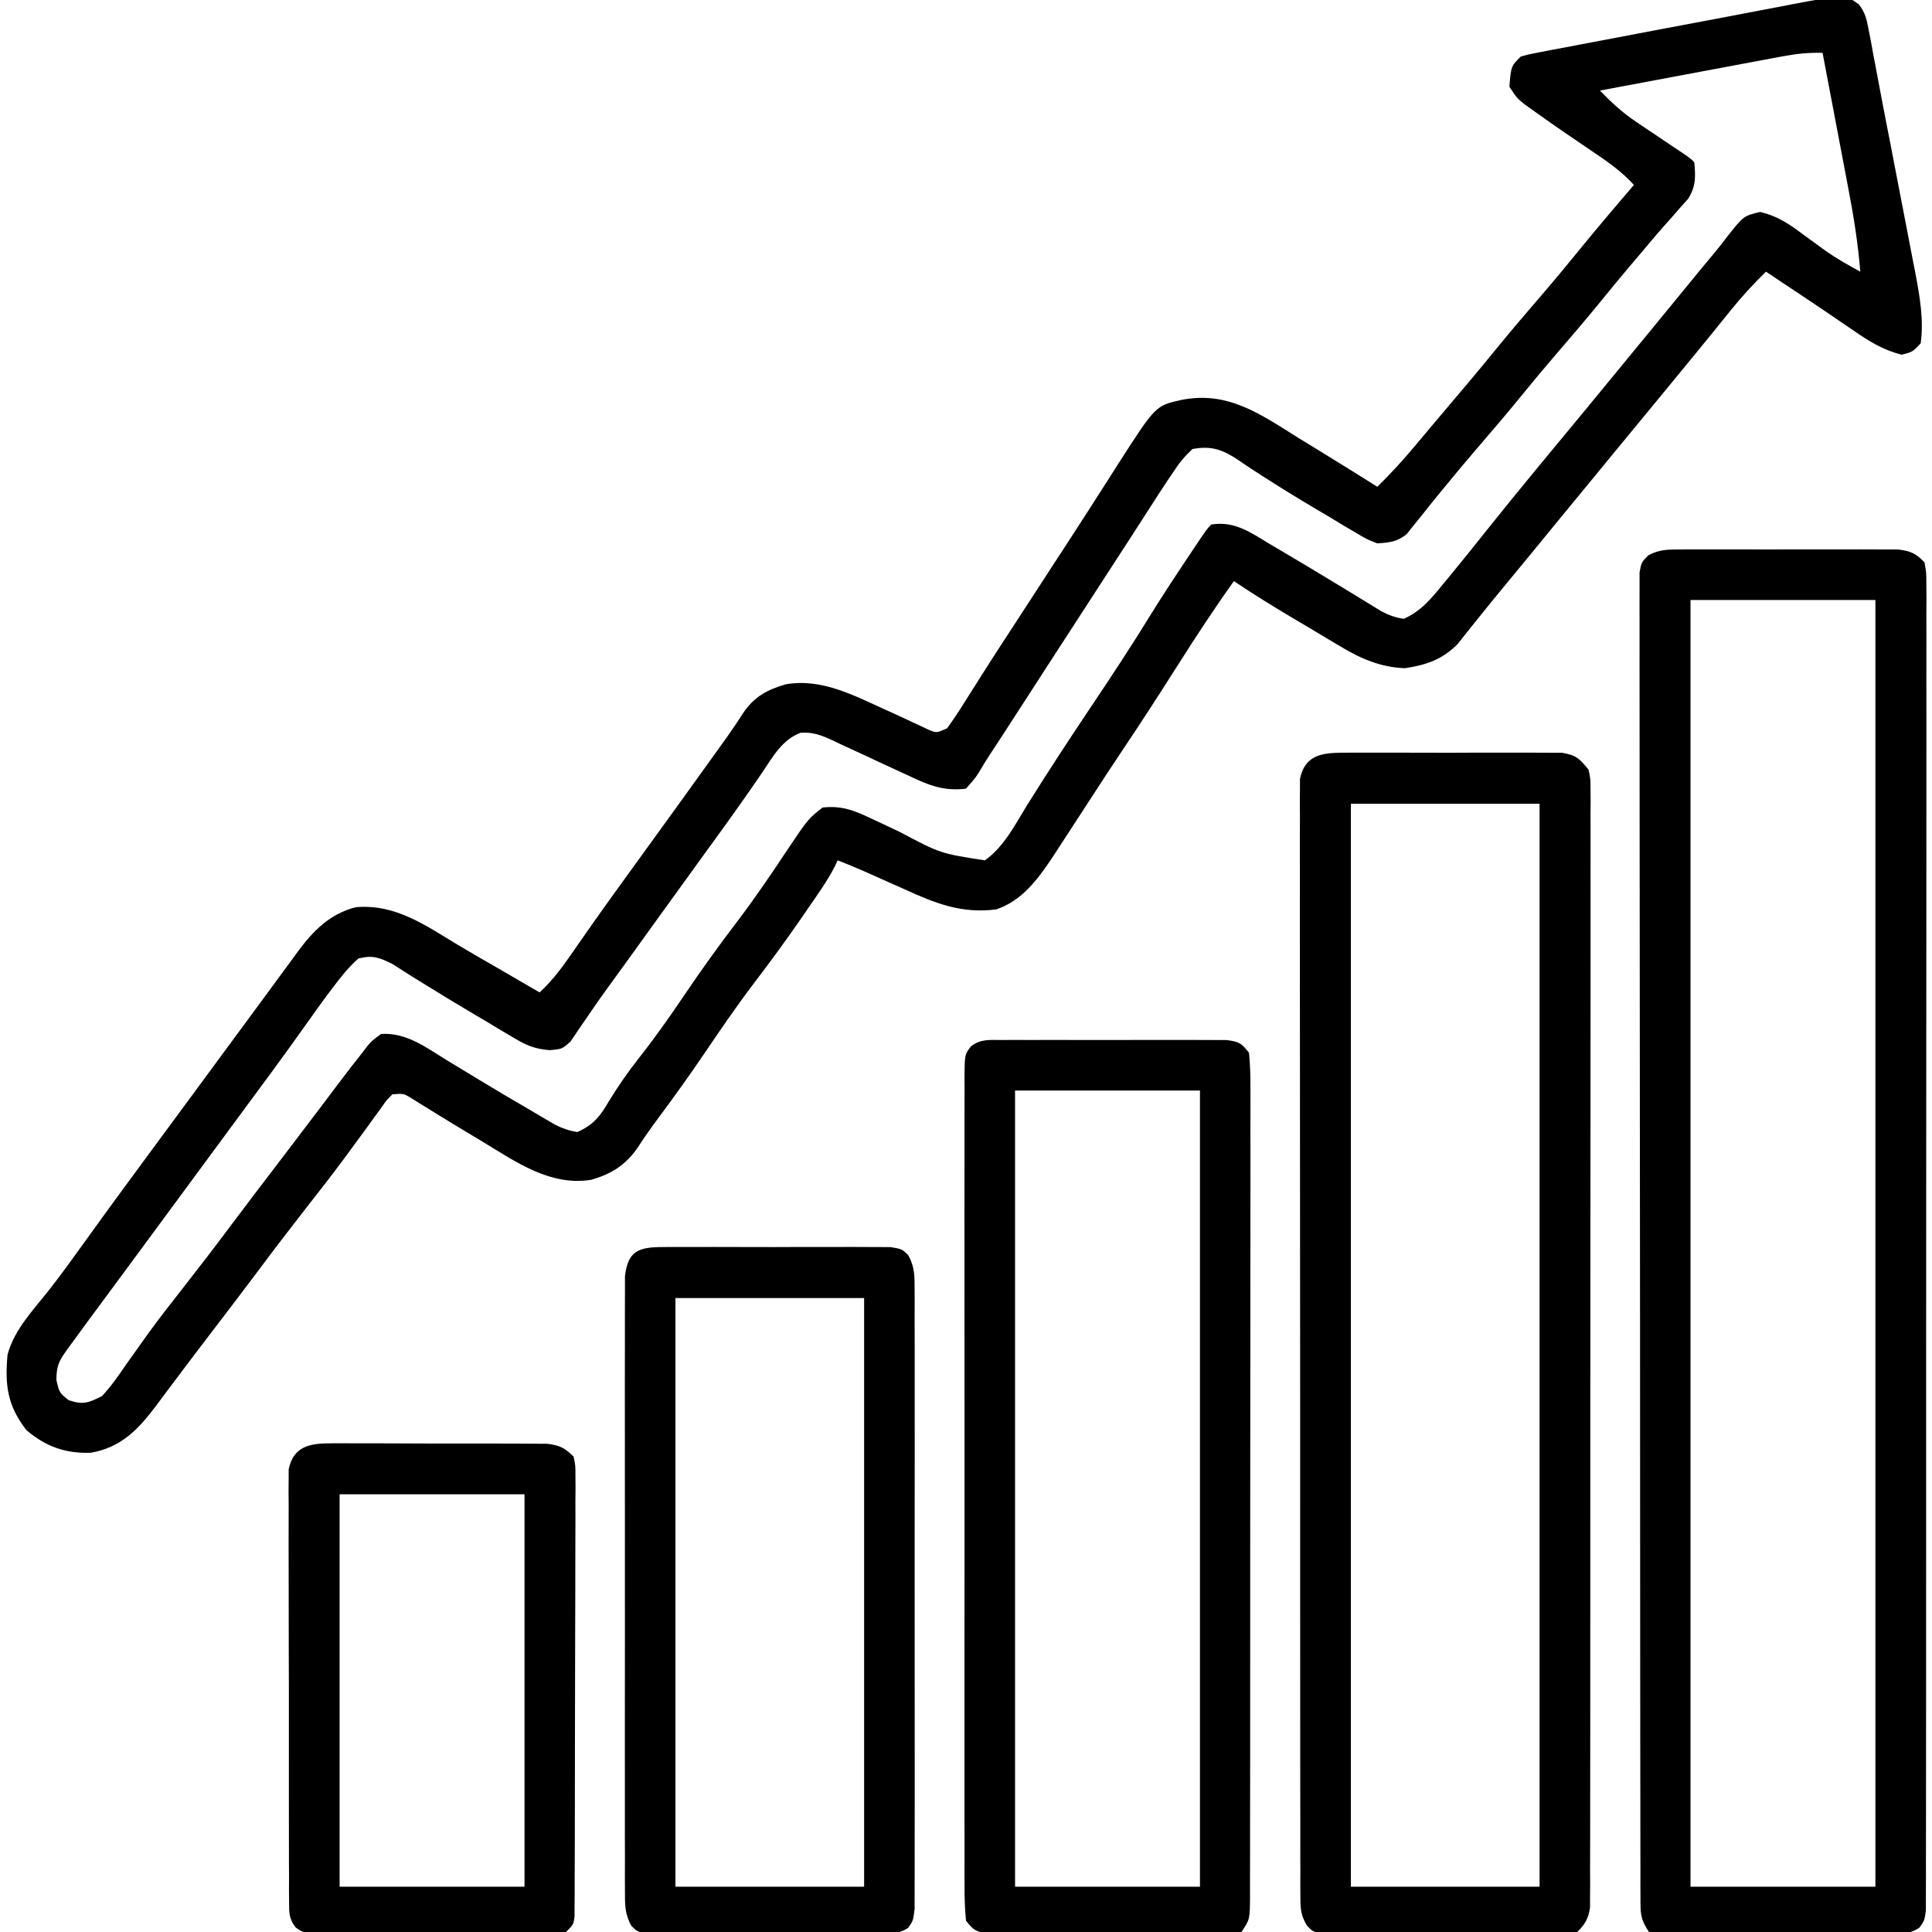
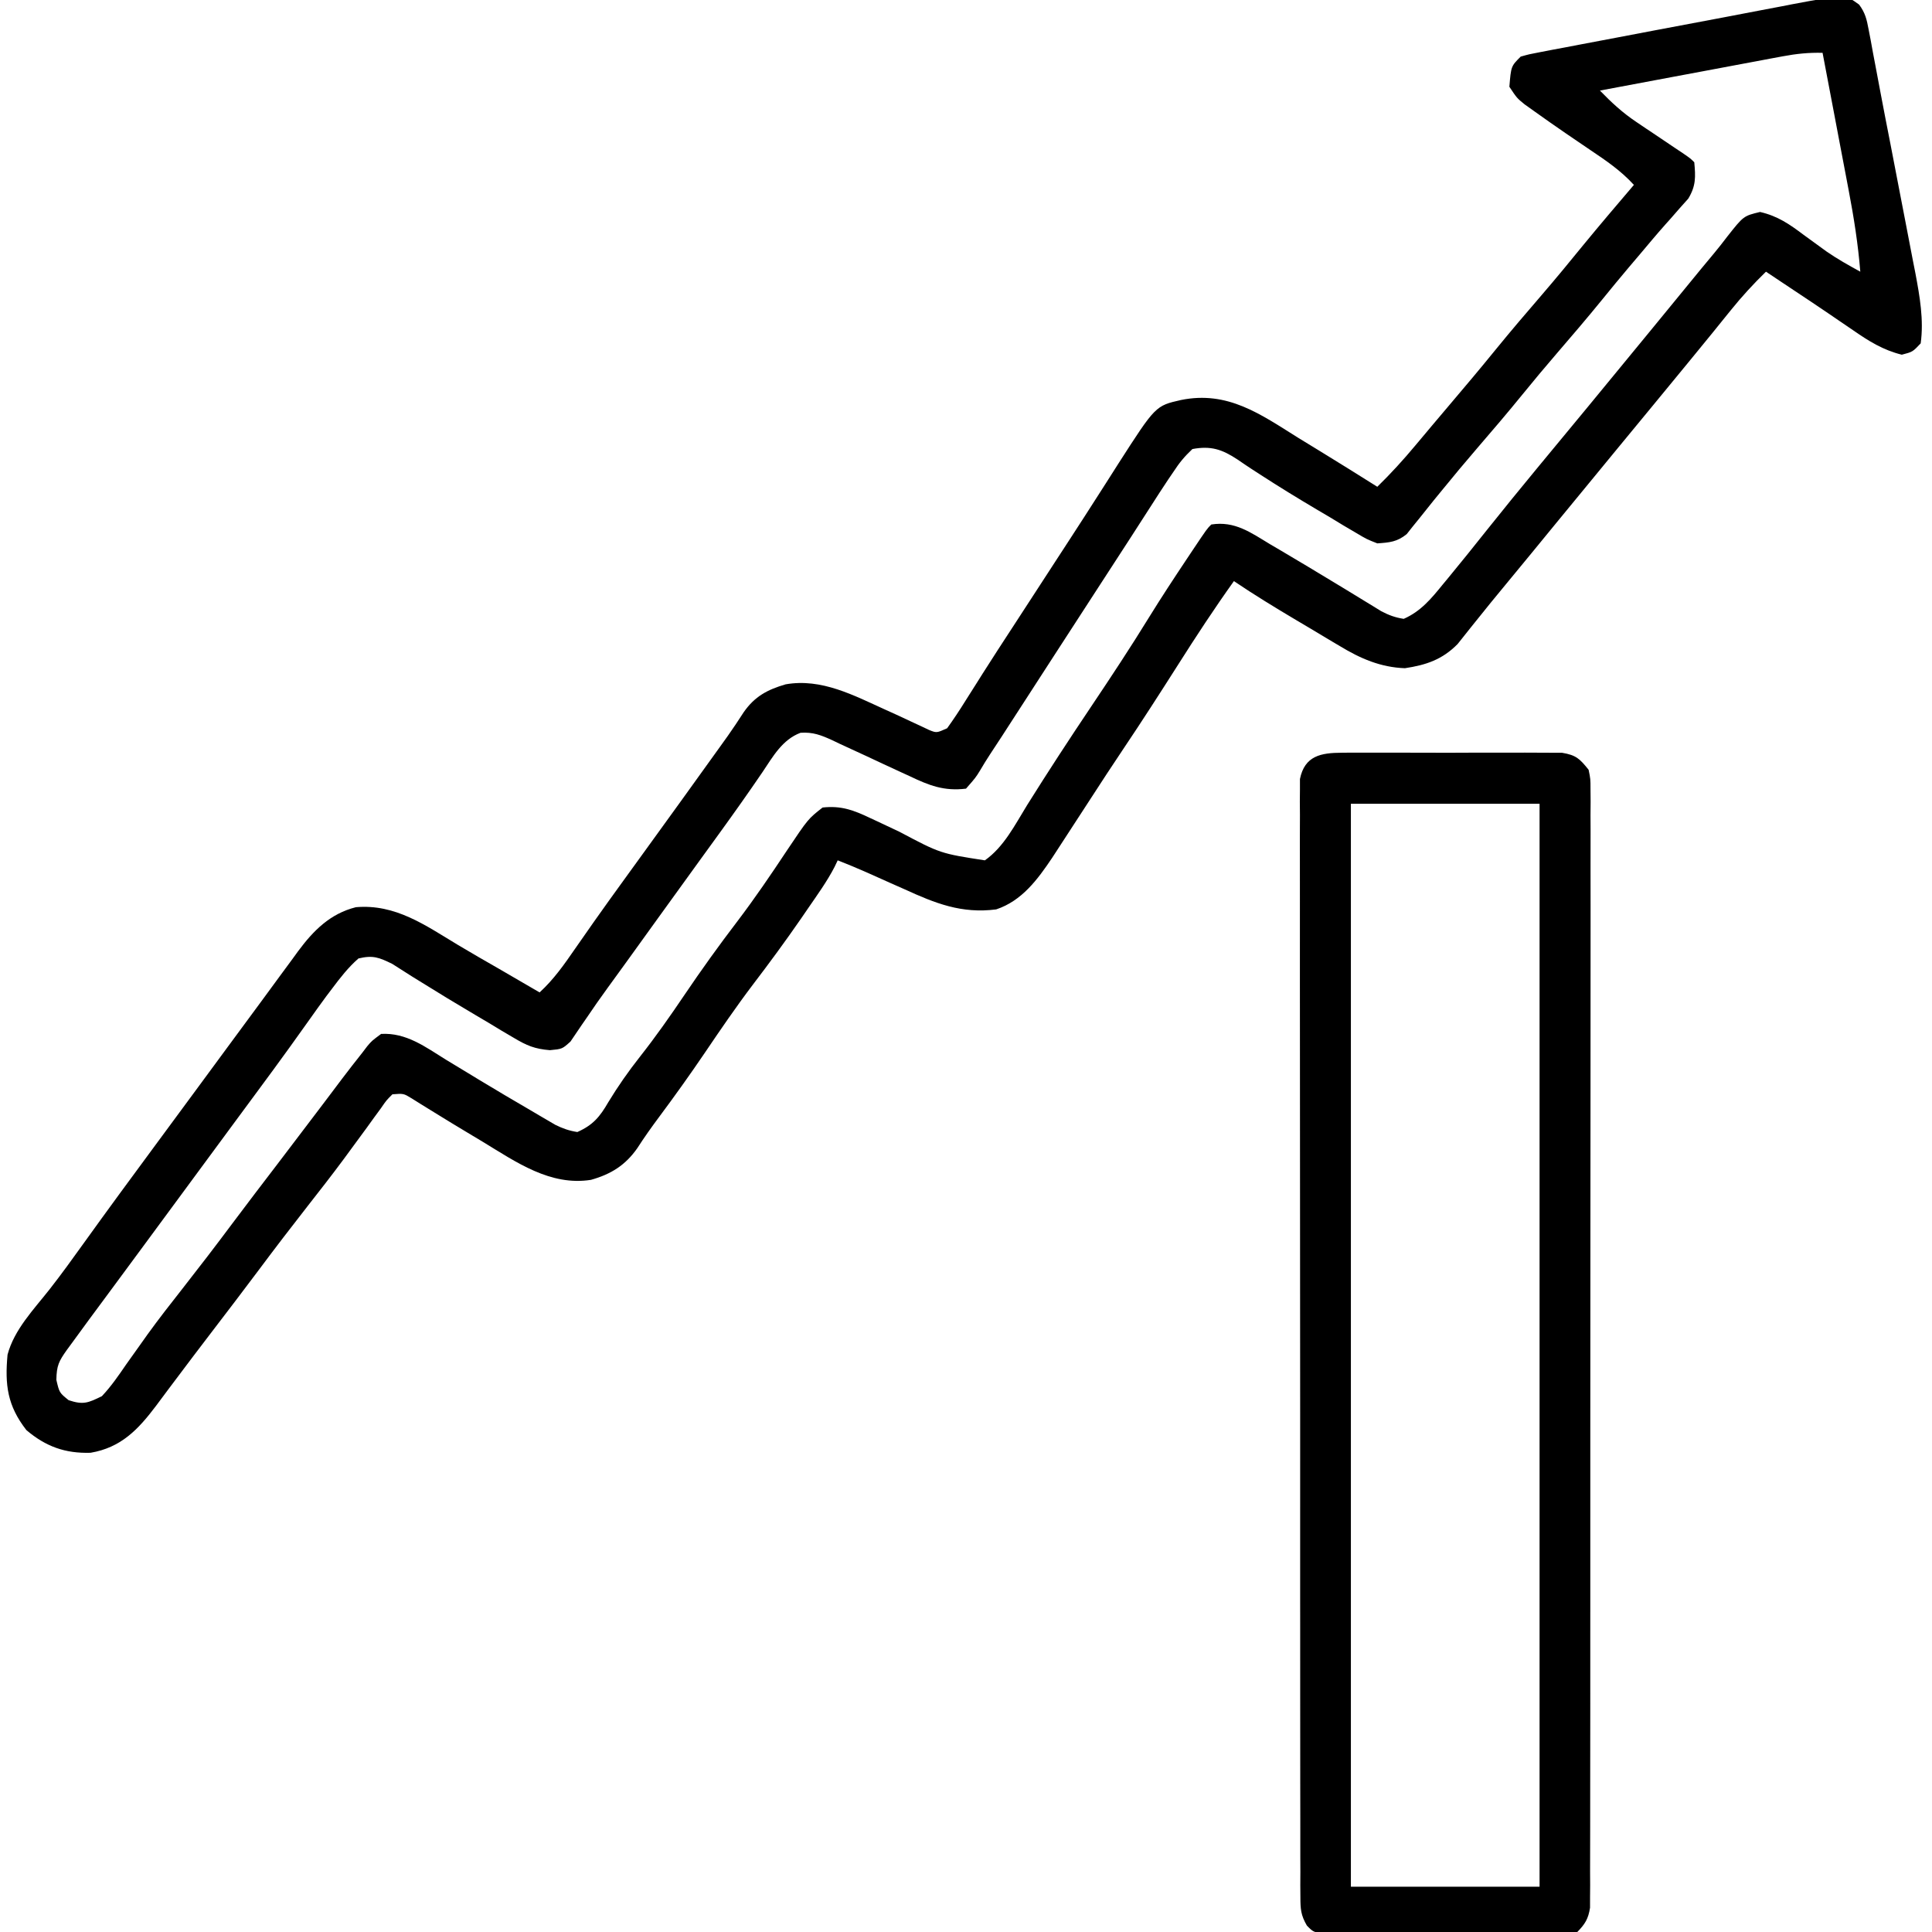
<svg xmlns="http://www.w3.org/2000/svg" version="1.1" width="512" height="512">
  <path d="M0 0 C1.629 2.199 2.018 3.891 2.52 6.579 C2.708 7.556 2.897 8.532 3.091 9.539 C3.284 10.6 3.477 11.661 3.675 12.754 C3.886 13.863 4.097 14.971 4.315 16.113 C4.763 18.471 5.207 20.83 5.647 23.189 C6.514 27.816 7.421 32.434 8.328 37.053 C9.222 41.62 10.096 46.191 10.97 50.762 C11.417 53.094 11.868 55.426 12.322 57.757 C12.993 61.199 13.652 64.645 14.308 68.09 C14.511 69.12 14.714 70.149 14.924 71.209 C16.068 77.299 17.184 83.584 16.32 89.782 C14.195 92.032 14.195 92.032 11.32 92.782 C6.37 91.571 2.517 89.152 -1.618 86.282 C-2.93 85.388 -4.242 84.495 -5.555 83.602 C-6.228 83.141 -6.901 82.68 -7.594 82.205 C-11.082 79.825 -14.601 77.493 -18.118 75.157 C-19.387 74.311 -20.657 73.464 -21.926 72.618 C-22.835 72.012 -23.744 71.406 -24.68 70.782 C-27.988 74.009 -31.03 77.309 -33.93 80.907 C-35.108 82.361 -35.108 82.361 -36.309 83.844 C-37.091 84.814 -37.874 85.783 -38.68 86.782 C-40.074 88.491 -41.47 90.2 -42.868 91.907 C-43.981 93.268 -43.981 93.268 -45.118 94.657 C-51.239 102.128 -57.39 109.576 -63.533 117.03 C-71.87 127.144 -71.87 127.144 -80.18 137.282 C-84.587 142.673 -89.002 148.057 -93.44 153.423 C-96.183 156.74 -98.914 160.063 -101.59 163.434 C-102.032 163.983 -102.473 164.532 -102.928 165.098 C-104.092 166.547 -105.246 168.004 -106.399 169.461 C-110.432 173.564 -114.735 175.024 -120.36 175.864 C-126.796 175.636 -132.174 173.303 -137.594 170.008 C-138.212 169.643 -138.83 169.278 -139.467 168.902 C-141.419 167.746 -143.362 166.577 -145.305 165.407 C-146.614 164.63 -147.924 163.854 -149.235 163.079 C-154.805 159.771 -160.312 156.411 -165.68 152.782 C-170.859 160.031 -175.724 167.445 -180.493 174.969 C-185.264 182.462 -190.056 189.932 -195.016 197.301 C-197.939 201.648 -200.798 206.033 -203.644 210.43 C-206.312 214.554 -208.995 218.669 -211.68 222.782 C-212.385 223.866 -213.09 224.95 -213.817 226.067 C-217.704 231.859 -221.854 237.506 -228.68 239.782 C-237.868 240.963 -244.805 238.187 -253.055 234.407 C-254.204 233.899 -255.352 233.391 -256.536 232.868 C-258.661 231.927 -260.783 230.979 -262.9 230.018 C-265.472 228.874 -268.06 227.808 -270.68 226.782 C-270.956 227.359 -271.232 227.937 -271.516 228.533 C-273.525 232.415 -276.084 235.933 -278.555 239.532 C-279.135 240.379 -279.715 241.225 -280.313 242.098 C-284.446 248.091 -288.744 253.93 -293.156 259.718 C-297.605 265.592 -301.747 271.655 -305.875 277.757 C-309.816 283.565 -313.885 289.259 -318.079 294.887 C-320.064 297.555 -321.965 300.225 -323.762 303.024 C-326.924 307.57 -330.75 309.958 -336.071 311.454 C-346.823 313.144 -355.842 306.779 -364.68 301.407 C-365.6 300.855 -366.521 300.303 -367.469 299.735 C-371.157 297.522 -374.839 295.306 -378.489 293.031 C-379.821 292.207 -379.821 292.207 -381.18 291.368 C-381.974 290.871 -382.768 290.373 -383.586 289.861 C-385.732 288.553 -385.732 288.553 -388.68 288.782 C-390.278 290.366 -390.278 290.366 -391.762 292.524 C-392.655 293.739 -392.655 293.739 -393.566 294.979 C-394.52 296.304 -394.52 296.304 -395.493 297.657 C-396.844 299.499 -398.197 301.34 -399.551 303.18 C-400.238 304.117 -400.925 305.054 -401.633 306.019 C-404.703 310.162 -407.873 314.224 -411.055 318.282 C-415.485 323.948 -419.859 329.647 -424.157 335.414 C-428.234 340.873 -432.376 346.282 -436.513 351.695 C-439.825 356.029 -443.126 360.369 -446.391 364.739 C-447.258 365.892 -447.258 365.892 -448.142 367.068 C-449.215 368.496 -450.282 369.928 -451.343 371.364 C-456.065 377.624 -460.613 382.414 -468.68 383.782 C-475.402 383.988 -480.549 382.135 -485.68 377.782 C-490.726 371.313 -491.421 365.78 -490.68 357.782 C-488.913 351.131 -483.744 345.812 -479.575 340.516 C-476.413 336.477 -473.418 332.325 -470.43 328.157 C-464.172 319.443 -457.822 310.801 -451.446 302.173 C-448.521 298.212 -445.601 294.246 -442.68 290.282 C-441.516 288.702 -440.352 287.123 -439.188 285.543 C-436.827 282.339 -434.467 279.133 -432.11 275.926 C-429.204 271.974 -426.291 268.026 -423.375 264.08 C-421.68 261.782 -419.994 259.477 -418.309 257.172 C-417.246 255.729 -416.182 254.287 -415.118 252.844 C-414.641 252.188 -414.165 251.531 -413.674 250.855 C-409.605 245.369 -405.17 240.912 -398.368 239.2 C-387.868 238.299 -379.997 243.976 -371.35 249.181 C-367.762 251.332 -364.133 253.408 -360.505 255.489 C-356.886 257.569 -353.282 259.673 -349.68 261.782 C-345.897 258.31 -343.142 254.356 -340.243 250.157 C-339.171 248.621 -338.098 247.086 -337.024 245.551 C-336.472 244.762 -335.92 243.972 -335.352 243.159 C-332.682 239.363 -329.965 235.603 -327.243 231.844 C-326.705 231.102 -326.168 230.359 -325.615 229.595 C-324.522 228.085 -323.428 226.575 -322.334 225.065 C-315.576 215.735 -308.825 206.399 -302.118 197.032 C-301.353 195.964 -300.589 194.897 -299.801 193.797 C-298.355 191.741 -296.955 189.652 -295.598 187.536 C-292.658 183.315 -289.29 181.547 -284.496 180.141 C-274.953 178.449 -266.374 183.098 -257.887 186.934 C-257.075 187.301 -256.263 187.668 -255.426 188.046 C-253.823 188.778 -252.225 189.521 -250.633 190.278 C-249.902 190.617 -249.171 190.956 -248.418 191.305 C-247.444 191.768 -247.444 191.768 -246.451 192.24 C-244.469 193.033 -244.469 193.033 -241.68 191.782 C-239.948 189.376 -238.363 186.984 -236.805 184.469 C-235.816 182.906 -234.826 181.344 -233.836 179.782 C-233.061 178.55 -233.061 178.55 -232.27 177.293 C-229.654 173.16 -226.977 169.066 -224.305 164.969 C-223.203 163.275 -222.102 161.581 -221 159.887 C-220.452 159.043 -219.903 158.199 -219.337 157.33 C-217.157 153.978 -214.978 150.625 -212.799 147.272 C-211.723 145.617 -210.646 143.963 -209.569 142.309 C-206.766 138.005 -203.98 133.691 -201.219 129.36 C-200.647 128.468 -200.076 127.576 -199.487 126.657 C-198.405 124.967 -197.327 123.275 -196.256 121.579 C-186.448 106.312 -186.448 106.312 -179.68 104.782 C-167.322 102.278 -158.673 108.527 -148.68 114.782 C-146.741 115.969 -144.801 117.156 -142.86 118.34 C-137.779 121.454 -132.722 124.605 -127.68 127.782 C-124.089 124.28 -120.768 120.635 -117.555 116.782 C-116.586 115.628 -115.618 114.474 -114.649 113.321 C-114.158 112.735 -113.667 112.148 -113.161 111.544 C-111.725 109.835 -110.282 108.131 -108.836 106.43 C-104.593 101.437 -100.375 96.43 -96.243 91.344 C-92.286 86.481 -88.216 81.725 -84.124 76.976 C-80.341 72.575 -76.651 68.107 -72.993 63.602 C-68.622 58.272 -64.146 53.032 -59.68 47.782 C-63.12 44.016 -67.035 41.351 -71.243 38.532 C-72.674 37.559 -74.105 36.585 -75.536 35.61 C-76.237 35.132 -76.939 34.655 -77.662 34.163 C-80.483 32.233 -83.275 30.27 -86.055 28.282 C-86.908 27.673 -87.762 27.065 -88.641 26.438 C-90.68 24.782 -90.68 24.782 -92.68 21.782 C-92.236 16.337 -92.236 16.337 -89.68 13.782 C-87.424 13.15 -87.424 13.15 -84.57 12.608 C-83.5 12.401 -82.43 12.194 -81.327 11.981 C-79.576 11.654 -79.576 11.654 -77.789 11.321 C-76.579 11.089 -75.369 10.857 -74.122 10.618 C-70.883 9.999 -67.643 9.387 -64.402 8.778 C-61.193 8.173 -57.985 7.559 -54.778 6.946 C-48.575 5.762 -42.37 4.596 -36.163 3.437 C-32.85 2.814 -29.539 2.178 -26.229 1.538 C-24.28 1.169 -22.332 0.799 -20.383 0.43 C-19.524 0.261 -18.665 0.092 -17.779 -0.082 C-3.734 -2.708 -3.734 -2.708 0 0 Z M-20.205 13.7 C-21.285 13.9 -22.366 14.1 -23.48 14.306 C-24.635 14.525 -25.79 14.744 -26.981 14.969 C-28.768 15.302 -28.768 15.302 -30.591 15.642 C-34.393 16.351 -38.193 17.066 -41.993 17.782 C-44.571 18.264 -47.15 18.746 -49.729 19.227 C-56.047 20.407 -62.364 21.592 -68.68 22.782 C-65.653 25.921 -62.692 28.65 -59.071 31.079 C-57.816 31.927 -57.816 31.927 -56.536 32.793 C-55.246 33.654 -55.246 33.654 -53.93 34.532 C-52.206 35.692 -50.482 36.854 -48.758 38.016 C-47.999 38.524 -47.24 39.031 -46.458 39.554 C-44.68 40.782 -44.68 40.782 -43.68 41.782 C-43.319 45.669 -43.225 48.024 -45.262 51.414 C-45.998 52.237 -46.734 53.059 -47.493 53.907 C-48.314 54.848 -49.135 55.789 -49.981 56.758 C-50.641 57.495 -50.641 57.495 -51.315 58.247 C-53.657 60.88 -55.911 63.587 -58.18 66.282 C-59.119 67.387 -60.058 68.493 -60.996 69.598 C-63.405 72.444 -65.767 75.325 -68.118 78.219 C-72.075 83.083 -76.145 87.84 -80.238 92.59 C-83.27 96.115 -86.25 99.672 -89.18 103.282 C-93.11 108.123 -97.157 112.854 -101.228 117.577 C-104.369 121.229 -107.454 124.919 -110.493 128.657 C-111.207 129.528 -111.921 130.399 -112.657 131.297 C-113.979 132.921 -115.287 134.556 -116.579 136.204 C-117.169 136.931 -117.759 137.658 -118.368 138.407 C-118.866 139.038 -119.365 139.67 -119.879 140.321 C-122.445 142.402 -124.402 142.548 -127.68 142.782 C-130.494 141.677 -130.494 141.677 -133.391 139.95 C-135 139.005 -135 139.005 -136.642 138.042 C-138.331 137.016 -138.331 137.016 -140.055 135.969 C-141.224 135.278 -142.394 134.587 -143.564 133.899 C-148.67 130.879 -153.724 127.786 -158.7 124.555 C-159.418 124.091 -160.136 123.626 -160.876 123.148 C-162.16 122.308 -163.434 121.452 -164.695 120.577 C-168.811 117.853 -171.785 116.873 -176.68 117.782 C-178.806 119.798 -180.112 121.377 -181.68 123.782 C-182.37 124.795 -182.37 124.795 -183.075 125.83 C-184.642 128.169 -186.164 130.534 -187.68 132.907 C-188.834 134.697 -189.987 136.487 -191.141 138.278 C-191.727 139.19 -192.313 140.103 -192.917 141.043 C-195.697 145.362 -198.502 149.665 -201.305 153.969 C-205.271 160.068 -209.23 166.172 -213.18 172.282 C-214.525 174.361 -215.871 176.44 -217.216 178.519 C-218.258 180.129 -219.299 181.739 -220.339 183.349 C-222.076 186.036 -223.815 188.721 -225.555 191.407 C-226.091 192.236 -226.626 193.066 -227.178 193.92 C-228.194 195.487 -229.219 197.048 -230.253 198.603 C-231.181 200.019 -232.075 201.459 -232.927 202.921 C-234.125 204.868 -234.125 204.868 -236.68 207.782 C-242.524 208.501 -246.498 206.92 -251.625 204.465 C-252.358 204.13 -253.091 203.795 -253.846 203.449 C-256.96 202.024 -260.06 200.568 -263.161 199.115 C-265.436 198.054 -267.718 197.009 -270 195.965 C-270.696 195.632 -271.392 195.299 -272.109 194.955 C-275.077 193.6 -277.243 192.752 -280.531 192.976 C-285.369 194.79 -287.839 199.279 -290.618 203.407 C-294.304 208.824 -298.085 214.163 -301.93 219.469 C-302.757 220.61 -302.757 220.61 -303.6 221.774 C-304.73 223.334 -305.86 224.892 -306.991 226.451 C-309.726 230.224 -312.452 234.003 -315.18 237.782 C-316.258 239.274 -317.336 240.766 -318.414 242.258 C-321.201 246.116 -323.981 249.978 -326.76 253.841 C-328.391 256.102 -330.031 258.356 -331.672 260.61 C-333.581 263.236 -335.439 265.885 -337.25 268.579 C-337.644 269.147 -338.037 269.715 -338.443 270.3 C-339.472 271.786 -340.479 273.287 -341.485 274.789 C-343.68 276.782 -343.68 276.782 -346.952 277.091 C-351 276.755 -353.063 275.882 -356.524 273.817 C-357.599 273.185 -358.673 272.554 -359.781 271.903 C-360.902 271.224 -362.024 270.544 -363.18 269.844 C-364.346 269.154 -365.513 268.466 -366.681 267.779 C-371.661 264.841 -376.604 261.844 -381.508 258.782 C-382.526 258.151 -382.526 258.151 -383.565 257.508 C-385.295 256.428 -387.012 255.327 -388.727 254.223 C-392.257 252.5 -393.827 251.868 -397.68 252.782 C-400.398 255.158 -402.518 257.901 -404.68 260.782 C-405.191 261.455 -405.701 262.129 -406.227 262.823 C-407.761 264.894 -409.255 266.989 -410.743 269.094 C-411.88 270.686 -413.018 272.277 -414.157 273.868 C-414.737 274.679 -415.317 275.491 -415.915 276.328 C-418.783 280.316 -421.699 284.268 -424.618 288.219 C-425.489 289.399 -425.489 289.399 -426.378 290.603 C-427.556 292.199 -428.735 293.795 -429.914 295.391 C-432.84 299.352 -435.76 303.317 -438.68 307.282 C-439.847 308.865 -441.013 310.448 -442.18 312.032 C-443.046 313.207 -443.046 313.207 -443.93 314.407 C-449.18 321.532 -449.18 321.532 -450.933 323.91 C-452.091 325.482 -453.25 327.055 -454.408 328.628 C-457.445 332.751 -460.486 336.872 -463.532 340.989 C-464.163 341.843 -464.795 342.698 -465.446 343.579 C-466.65 345.208 -467.856 346.837 -469.063 348.465 C-470.613 350.563 -472.15 352.669 -473.68 354.782 C-474.103 355.357 -474.526 355.932 -474.962 356.525 C-477.081 359.514 -477.678 360.675 -477.743 364.469 C-476.949 367.861 -476.949 367.861 -474.493 369.844 C-470.631 371.131 -469.337 370.581 -465.68 368.782 C-463.203 366.165 -461.217 363.247 -459.18 360.282 C-457.949 358.55 -456.716 356.819 -455.481 355.09 C-454.54 353.766 -454.54 353.766 -453.581 352.414 C-450.616 348.307 -447.498 344.325 -444.368 340.344 C-439.911 334.653 -435.511 328.93 -431.192 323.133 C-427.189 317.775 -423.119 312.466 -419.06 307.15 C-415.45 302.42 -411.849 297.685 -408.266 292.934 C-407.55 291.987 -406.834 291.04 -406.096 290.065 C-404.727 288.253 -403.36 286.438 -401.996 284.622 C-400.252 282.318 -398.478 280.043 -396.68 277.782 C-396.245 277.209 -395.81 276.637 -395.361 276.047 C-394.161 274.625 -394.161 274.625 -391.68 272.782 C-384.994 272.403 -379.94 276.238 -374.43 279.657 C-372.48 280.837 -370.529 282.017 -368.579 283.196 C-367.598 283.793 -366.618 284.39 -365.609 285.005 C-361.119 287.729 -356.592 290.388 -352.055 293.032 C-351.268 293.497 -350.482 293.962 -349.671 294.441 C-348.939 294.868 -348.208 295.295 -347.454 295.735 C-346.818 296.108 -346.183 296.481 -345.529 296.865 C-343.558 297.842 -341.855 298.441 -339.68 298.782 C-335.551 296.948 -333.719 294.764 -331.493 290.907 C-328.903 286.641 -326.146 282.7 -323.055 278.782 C-318.895 273.5 -315.067 268.041 -311.305 262.469 C-306.789 255.784 -302.114 249.275 -297.215 242.865 C-292.611 236.795 -288.339 230.513 -284.131 224.163 C-278.504 215.768 -278.504 215.768 -274.68 212.782 C-269.727 212.244 -266.478 213.477 -262.032 215.59 C-261.415 215.876 -260.799 216.163 -260.164 216.457 C-258.206 217.367 -256.255 218.291 -254.305 219.219 C-243.468 224.963 -243.468 224.963 -231.68 226.782 C-226.633 223.236 -223.688 217.344 -220.493 212.157 C-214.954 203.301 -209.252 194.577 -203.43 185.907 C-198.223 178.144 -193.081 170.358 -188.183 162.395 C-184.938 157.138 -181.546 151.984 -178.118 146.844 C-177.592 146.055 -177.066 145.266 -176.524 144.453 C-172.815 138.917 -172.815 138.917 -171.68 137.782 C-165.425 136.789 -161.201 139.935 -156.055 143.032 C-155.144 143.565 -154.234 144.099 -153.296 144.648 C-148.505 147.464 -143.751 150.34 -138.996 153.215 C-138.093 153.761 -137.19 154.306 -136.259 154.869 C-134.528 155.917 -132.801 156.973 -131.078 158.035 C-130.296 158.512 -129.513 158.989 -128.707 159.481 C-128.024 159.902 -127.341 160.323 -126.637 160.757 C-124.619 161.813 -122.93 162.438 -120.68 162.782 C-116.181 160.812 -113.4 157.453 -110.368 153.719 C-109.888 153.14 -109.408 152.561 -108.913 151.964 C-105.435 147.752 -102.013 143.494 -98.618 139.215 C-89.845 128.197 -80.784 117.402 -71.828 106.534 C-63.49 96.419 -63.49 96.419 -55.18 86.282 C-51.31 81.549 -47.435 76.819 -43.555 72.094 C-42.981 71.393 -42.407 70.692 -41.815 69.969 C-40.683 68.593 -39.544 67.222 -38.398 65.858 C-37.213 64.426 -36.061 62.965 -34.939 61.482 C-30.622 56.009 -30.622 56.009 -26.243 54.954 C-21.552 56.044 -18.488 58.165 -14.68 61.032 C-13.328 62.019 -11.974 63.003 -10.618 63.985 C-9.967 64.459 -9.316 64.932 -8.645 65.42 C-5.762 67.418 -2.756 69.099 0.32 70.782 C-0.274 63.524 -1.374 56.453 -2.746 49.305 C-2.945 48.254 -3.143 47.203 -3.348 46.119 C-3.975 42.798 -4.609 39.477 -5.243 36.157 C-5.672 33.89 -6.101 31.623 -6.53 29.356 C-7.575 23.83 -8.626 18.306 -9.68 12.782 C-13.32 12.685 -16.628 13.03 -20.205 13.7 Z " fill="#000000" transform="translate(492.68,1.218)" />
-   <path d="M0 0 C0.648 -0.005 1.295 -0.011 1.963 -0.016 C4.097 -0.029 6.231 -0.02 8.365 -0.01 C9.852 -0.012 11.339 -0.015 12.826 -0.019 C15.939 -0.023 19.053 -0.017 22.167 -0.003 C26.155 0.014 30.142 0.004 34.131 -0.014 C37.2 -0.024 40.269 -0.021 43.339 -0.013 C44.809 -0.011 46.28 -0.014 47.75 -0.021 C49.806 -0.028 51.862 -0.017 53.918 0 C55.672 0.004 55.672 0.004 57.461 0.007 C60.875 0.441 62.05 0.971 64.459 3.388 C64.959 6.066 64.959 6.066 64.96 9.371 C64.969 10.629 64.979 11.887 64.989 13.184 C64.98 14.588 64.97 15.992 64.96 17.396 C64.964 18.881 64.97 20.367 64.977 21.852 C64.992 25.944 64.982 30.036 64.967 34.128 C64.956 38.537 64.968 42.946 64.977 47.355 C64.991 55.996 64.983 64.638 64.968 73.279 C64.952 83.335 64.955 93.39 64.958 103.446 C64.964 121.383 64.95 139.321 64.926 157.258 C64.902 174.678 64.895 192.098 64.905 209.518 C64.916 228.471 64.918 247.423 64.904 266.376 C64.902 268.396 64.901 270.415 64.899 272.435 C64.899 273.429 64.898 274.422 64.897 275.446 C64.892 282.462 64.894 289.477 64.898 296.492 C64.903 305.037 64.897 313.582 64.878 322.127 C64.868 326.49 64.863 330.853 64.87 335.216 C64.877 339.205 64.871 343.195 64.853 347.184 C64.849 348.632 64.85 350.079 64.856 351.527 C64.864 353.486 64.852 355.446 64.839 357.405 C64.838 358.496 64.837 359.587 64.836 360.711 C64.459 363.388 64.459 363.388 63.123 365.238 C60.437 367.094 57.944 366.77 54.724 366.776 C53.704 366.784 53.704 366.784 52.664 366.792 C50.417 366.805 48.171 366.797 45.924 366.787 C44.363 366.789 42.803 366.792 41.243 366.795 C37.974 366.8 34.705 366.793 31.435 366.779 C27.239 366.762 23.044 366.772 18.848 366.79 C15.627 366.801 12.406 366.797 9.185 366.79 C7.637 366.788 6.09 366.79 4.542 366.797 C2.383 366.805 0.224 366.793 -1.936 366.776 C-3.166 366.774 -4.396 366.772 -5.663 366.769 C-6.613 366.643 -7.563 366.518 -8.541 366.388 C-10.87 362.895 -10.793 361.533 -10.798 357.405 C-10.805 356.147 -10.811 354.889 -10.818 353.593 C-10.815 352.189 -10.812 350.785 -10.808 349.381 C-10.812 347.895 -10.817 346.41 -10.822 344.924 C-10.834 340.832 -10.834 336.741 -10.832 332.648 C-10.831 328.239 -10.842 323.83 -10.852 319.421 C-10.869 310.78 -10.874 302.139 -10.875 293.497 C-10.876 286.476 -10.88 279.456 -10.887 272.435 C-10.904 252.546 -10.913 232.658 -10.912 212.769 C-10.912 211.696 -10.912 210.623 -10.912 209.518 C-10.912 208.444 -10.911 207.37 -10.911 206.263 C-10.911 188.844 -10.93 171.426 -10.958 154.007 C-10.987 136.138 -11 118.269 -10.999 100.4 C-10.998 90.362 -11.004 80.323 -11.025 70.284 C-11.043 61.739 -11.048 53.194 -11.034 44.649 C-11.027 40.286 -11.027 35.923 -11.045 31.561 C-11.06 27.571 -11.058 23.582 -11.04 19.592 C-11.037 18.144 -11.041 16.697 -11.052 15.25 C-11.066 13.29 -11.053 11.331 -11.039 9.371 C-11.039 8.28 -11.04 7.19 -11.04 6.066 C-10.541 3.388 -10.541 3.388 -8.697 1.538 C-5.712 -0.054 -3.376 0.007 0 0 Z M2.459 13.388 C2.459 125.918 2.459 238.448 2.459 354.388 C18.629 354.388 34.799 354.388 51.459 354.388 C51.459 241.858 51.459 129.328 51.459 13.388 C35.289 13.388 19.119 13.388 2.459 13.388 Z " fill="#000000" transform="translate(445.541,145.612)" />
  <path d="M0 0 C0.657 -0.007 1.315 -0.014 1.992 -0.021 C4.159 -0.039 6.325 -0.027 8.492 -0.014 C10.001 -0.016 11.511 -0.02 13.02 -0.025 C16.181 -0.031 19.341 -0.023 22.502 -0.004 C26.551 0.019 30.599 0.006 34.648 -0.018 C37.764 -0.033 40.879 -0.028 43.995 -0.018 C45.488 -0.015 46.981 -0.018 48.473 -0.028 C50.561 -0.038 52.647 -0.022 54.734 0 C56.515 0.005 56.515 0.005 58.332 0.01 C62.064 0.634 63.026 1.6 65.367 4.518 C65.867 6.959 65.867 6.959 65.868 9.746 C65.878 10.811 65.887 11.875 65.897 12.972 C65.888 14.14 65.878 15.309 65.868 16.513 C65.877 18.376 65.877 18.376 65.885 20.276 C65.896 23.726 65.89 27.175 65.875 30.624 C65.864 34.343 65.876 38.063 65.885 41.782 C65.899 49.069 65.892 56.355 65.877 63.642 C65.86 72.124 65.863 80.606 65.867 89.087 C65.873 104.219 65.858 119.351 65.834 134.482 C65.81 149.173 65.803 163.863 65.813 178.553 C65.825 194.541 65.827 210.529 65.812 226.518 C65.811 228.222 65.809 229.926 65.808 231.63 C65.807 232.469 65.806 233.308 65.805 234.172 C65.801 240.087 65.802 246.002 65.807 251.917 C65.812 259.124 65.806 266.331 65.786 273.537 C65.776 277.216 65.771 280.894 65.779 284.572 C65.787 288.556 65.772 292.539 65.755 296.522 C65.761 297.691 65.767 298.859 65.773 300.063 C65.76 301.66 65.76 301.66 65.748 303.289 C65.746 304.209 65.745 305.128 65.744 306.076 C65.29 309.02 64.437 310.397 62.367 312.518 C59.369 313.026 59.369 313.026 55.648 313.035 C54.631 313.046 54.631 313.046 53.593 313.056 C51.35 313.074 49.109 313.062 46.867 313.049 C45.309 313.052 43.751 313.055 42.193 313.06 C38.928 313.066 35.664 313.058 32.398 313.039 C28.212 313.016 24.026 313.029 19.839 313.053 C16.622 313.068 13.405 313.063 10.188 313.053 C8.644 313.05 7.1 313.053 5.556 313.063 C3.399 313.073 1.243 313.057 -0.914 313.035 C-2.142 313.032 -3.37 313.029 -4.635 313.026 C-7.633 312.518 -7.633 312.518 -9.296 310.813 C-10.892 308.073 -11.01 306.446 -11.013 303.289 C-11.022 302.224 -11.03 301.16 -11.039 300.063 C-11.033 298.895 -11.027 297.726 -11.02 296.522 C-11.026 295.28 -11.031 294.038 -11.037 292.759 C-11.049 289.309 -11.047 285.86 -11.04 282.411 C-11.035 278.692 -11.047 274.972 -11.058 271.253 C-11.075 263.967 -11.076 256.68 -11.07 249.393 C-11.066 243.472 -11.068 237.551 -11.073 231.63 C-11.074 230.788 -11.075 229.946 -11.075 229.079 C-11.077 227.369 -11.079 225.658 -11.08 223.948 C-11.094 207.901 -11.088 191.854 -11.077 175.808 C-11.067 161.119 -11.08 146.43 -11.104 131.741 C-11.128 116.666 -11.138 101.592 -11.131 86.517 C-11.128 78.051 -11.13 69.584 -11.147 61.118 C-11.162 53.911 -11.163 46.705 -11.145 39.498 C-11.137 35.819 -11.135 32.141 -11.15 28.463 C-11.166 24.479 -11.152 20.496 -11.134 16.513 C-11.144 15.344 -11.153 14.176 -11.163 12.972 C-11.153 11.907 -11.143 10.843 -11.133 9.746 C-11.133 8.826 -11.133 7.907 -11.133 6.959 C-9.872 0.806 -5.594 0.015 0 0 Z M2.367 13.518 C2.367 108.228 2.367 202.938 2.367 300.518 C18.867 300.518 35.367 300.518 52.367 300.518 C52.367 205.808 52.367 111.098 52.367 13.518 C35.867 13.518 19.367 13.518 2.367 13.518 Z " fill="#000000" transform="translate(355.633,199.482)" />
-   <path d="M0 0 C0.669 -0.005 1.337 -0.011 2.026 -0.016 C4.236 -0.029 6.445 -0.02 8.654 -0.01 C10.19 -0.012 11.725 -0.015 13.261 -0.019 C16.479 -0.023 19.697 -0.017 22.915 -0.003 C27.041 0.014 31.166 0.004 35.293 -0.014 C38.463 -0.024 41.634 -0.021 44.805 -0.013 C46.326 -0.011 47.848 -0.014 49.369 -0.021 C51.495 -0.028 53.62 -0.017 55.746 0 C57.561 0.004 57.561 0.004 59.413 0.007 C62.734 0.435 63.378 0.819 65.373 3.388 C65.666 6.479 65.773 9.368 65.747 12.46 C65.751 13.4 65.755 14.34 65.759 15.308 C65.769 18.47 65.757 21.632 65.745 24.794 C65.748 27.056 65.752 29.318 65.756 31.579 C65.766 37.732 65.756 43.884 65.743 50.037 C65.732 56.466 65.736 62.895 65.738 69.324 C65.739 80.121 65.728 90.919 65.709 101.716 C65.69 112.831 65.683 123.945 65.689 135.06 C65.695 148.446 65.692 161.832 65.68 175.219 C65.675 180.335 65.674 185.451 65.676 190.568 C65.678 196.589 65.67 202.61 65.654 208.631 C65.65 210.846 65.649 213.06 65.652 215.275 C65.655 218.288 65.646 221.302 65.634 224.316 C65.639 225.642 65.639 225.642 65.645 226.995 C65.601 233.046 65.601 233.046 63.373 236.388 C60.495 236.769 60.495 236.769 56.768 236.776 C55.75 236.784 55.75 236.784 54.713 236.792 C52.465 236.806 50.218 236.797 47.971 236.787 C46.411 236.789 44.852 236.792 43.293 236.795 C40.022 236.8 36.751 236.793 33.48 236.779 C29.285 236.762 25.091 236.772 20.896 236.79 C17.675 236.801 14.454 236.797 11.233 236.79 C9.686 236.788 8.139 236.79 6.593 236.797 C4.431 236.805 2.27 236.793 0.108 236.776 C-1.123 236.774 -2.354 236.772 -3.622 236.769 C-6.976 236.344 -7.618 235.98 -9.627 233.388 C-9.922 230.297 -10.031 227.408 -10.008 224.316 C-10.013 223.376 -10.017 222.437 -10.022 221.468 C-10.034 218.306 -10.025 215.144 -10.015 211.982 C-10.019 209.72 -10.025 207.459 -10.031 205.197 C-10.045 199.044 -10.039 192.892 -10.03 186.739 C-10.022 180.31 -10.029 173.881 -10.034 167.453 C-10.04 155.963 -10.031 144.473 -10.015 132.983 C-10.002 122.561 -10.004 112.139 -10.018 101.716 C-10.034 89.62 -10.04 77.523 -10.031 65.426 C-10.027 59.02 -10.026 52.615 -10.036 46.209 C-10.044 40.187 -10.039 34.166 -10.021 28.145 C-10.017 25.931 -10.018 23.716 -10.025 21.502 C-10.033 18.488 -10.023 15.474 -10.008 12.46 C-10.015 11.576 -10.021 10.692 -10.028 9.781 C-9.97 3.83 -9.97 3.83 -8.288 1.665 C-5.659 -0.356 -3.266 0.006 0 0 Z M3.373 13.388 C3.373 83.018 3.373 152.648 3.373 224.388 C19.543 224.388 35.713 224.388 52.373 224.388 C52.373 154.758 52.373 85.128 52.373 13.388 C36.203 13.388 20.033 13.388 3.373 13.388 Z " fill="#000000" transform="translate(265.627,275.612)" />
-   <path d="M0 0 C0.678 -0.007 1.357 -0.014 2.056 -0.021 C4.298 -0.039 6.539 -0.027 8.781 -0.014 C10.339 -0.016 11.897 -0.02 13.455 -0.025 C16.72 -0.031 19.985 -0.023 23.25 -0.004 C27.437 0.019 31.623 0.006 35.81 -0.018 C39.027 -0.033 42.244 -0.028 45.461 -0.018 C47.004 -0.015 48.548 -0.018 50.092 -0.028 C52.249 -0.038 54.405 -0.022 56.562 0 C57.79 0.003 59.018 0.006 60.283 0.01 C63.281 0.518 63.281 0.518 64.945 2.108 C66.763 5.386 66.659 7.84 66.662 11.584 C66.667 12.296 66.672 13.008 66.676 13.741 C66.688 16.127 66.679 18.511 66.669 20.897 C66.673 22.607 66.679 24.317 66.685 26.027 C66.699 30.671 66.694 35.316 66.684 39.96 C66.677 44.817 66.684 49.673 66.688 54.53 C66.694 62.685 66.687 70.84 66.672 78.995 C66.656 88.431 66.661 97.866 66.678 107.301 C66.691 115.396 66.693 123.491 66.686 131.586 C66.681 136.424 66.68 141.261 66.69 146.099 C66.699 150.645 66.693 155.191 66.675 159.738 C66.671 161.409 66.673 163.08 66.679 164.75 C66.687 167.027 66.677 169.302 66.662 171.578 C66.661 172.853 66.66 174.128 66.659 175.442 C66.281 178.518 66.281 178.518 64.945 180.427 C62.249 182.195 59.746 181.908 56.562 181.922 C55.884 181.928 55.206 181.935 54.507 181.942 C52.265 181.961 50.023 181.957 47.781 181.951 C46.223 181.956 44.665 181.961 43.107 181.967 C39.842 181.976 36.578 181.974 33.312 181.964 C29.126 181.952 24.94 181.972 20.753 182.002 C17.536 182.02 14.319 182.02 11.102 182.014 C9.558 182.014 8.014 182.02 6.47 182.032 C4.313 182.047 2.157 182.036 0 182.019 C-1.228 182.019 -2.456 182.019 -3.721 182.019 C-6.719 181.518 -6.719 181.518 -8.382 179.925 C-10.195 176.659 -10.096 174.226 -10.1 170.496 C-10.104 169.789 -10.109 169.082 -10.114 168.353 C-10.126 165.984 -10.116 163.615 -10.107 161.246 C-10.111 159.548 -10.116 157.849 -10.123 156.151 C-10.137 151.537 -10.131 146.924 -10.122 142.31 C-10.114 137.485 -10.121 132.659 -10.126 127.834 C-10.131 119.73 -10.124 111.626 -10.11 103.522 C-10.094 94.149 -10.099 84.777 -10.115 75.404 C-10.129 67.361 -10.131 59.317 -10.123 51.274 C-10.118 46.468 -10.118 41.663 -10.128 36.857 C-10.136 32.339 -10.13 27.822 -10.113 23.304 C-10.109 21.645 -10.11 19.986 -10.117 18.327 C-10.125 16.064 -10.115 13.802 -10.1 11.539 C-10.099 10.273 -10.097 9.006 -10.096 7.7 C-9.292 0.92 -6.391 0.017 0 0 Z M3.281 13.518 C3.281 64.998 3.281 116.478 3.281 169.518 C19.781 169.518 36.281 169.518 53.281 169.518 C53.281 118.038 53.281 66.558 53.281 13.518 C36.781 13.518 20.281 13.518 3.281 13.518 Z " fill="#000000" transform="translate(175.719,330.482)" />
-   <path d="M0 0 C0.648 -0.005 1.295 -0.011 1.963 -0.016 C4.097 -0.029 6.231 -0.012 8.365 0.006 C9.852 0.005 11.339 0.004 12.826 0.001 C15.94 -0 19.053 0.012 22.167 0.035 C26.155 0.064 30.142 0.061 34.131 0.048 C37.2 0.041 40.27 0.049 43.339 0.061 C44.809 0.066 46.28 0.066 47.75 0.062 C49.807 0.059 51.862 0.076 53.918 0.098 C55.087 0.103 56.257 0.108 57.461 0.114 C60.848 0.552 62.035 1.146 64.459 3.502 C64.957 5.802 64.957 5.802 64.953 8.557 C64.962 9.601 64.97 10.646 64.979 11.722 C64.968 12.868 64.956 14.013 64.945 15.193 C64.949 16.4 64.952 17.607 64.956 18.85 C64.962 22.16 64.951 25.469 64.93 28.779 C64.913 32.24 64.916 35.701 64.917 39.162 C64.915 44.974 64.898 50.785 64.871 56.597 C64.839 63.321 64.829 70.044 64.83 76.768 C64.831 83.232 64.821 89.695 64.804 96.158 C64.797 98.911 64.794 101.664 64.793 104.418 C64.79 108.258 64.771 112.099 64.75 115.939 C64.75 117.087 64.751 118.235 64.752 119.417 C64.744 120.459 64.735 121.501 64.726 122.574 C64.723 123.483 64.72 124.391 64.716 125.327 C64.459 127.502 64.459 127.502 62.459 129.502 C59.581 129.762 59.581 129.762 55.854 129.776 C55.176 129.781 54.497 129.787 53.799 129.792 C51.551 129.806 49.304 129.805 47.057 129.802 C45.497 129.806 43.938 129.811 42.379 129.815 C39.108 129.823 35.837 129.823 32.566 129.817 C28.371 129.812 24.177 129.829 19.982 129.852 C16.761 129.866 13.54 129.867 10.318 129.864 C8.772 129.865 7.225 129.87 5.679 129.88 C3.517 129.892 1.356 129.886 -0.806 129.874 C-2.653 129.875 -2.653 129.875 -4.536 129.876 C-7.541 129.502 -7.541 129.502 -9.205 128.289 C-10.973 125.924 -10.921 124.475 -10.929 121.536 C-10.939 120.511 -10.949 119.487 -10.959 118.431 C-10.954 117.307 -10.95 116.183 -10.945 115.025 C-10.952 113.841 -10.959 112.657 -10.966 111.438 C-10.981 108.19 -10.983 104.942 -10.977 101.694 C-10.974 98.983 -10.98 96.271 -10.986 93.56 C-11 87.164 -10.998 80.767 -10.987 74.371 C-10.976 67.772 -10.99 61.173 -11.016 54.574 C-11.039 48.909 -11.045 43.244 -11.039 37.578 C-11.036 34.194 -11.038 30.811 -11.056 27.427 C-11.07 23.653 -11.06 19.881 -11.043 16.107 C-11.052 14.986 -11.062 13.864 -11.072 12.708 C-11.062 11.681 -11.052 10.653 -11.042 9.594 C-11.042 8.702 -11.042 7.81 -11.042 6.891 C-9.77 0.82 -5.528 0.001 0 0 Z M2.459 13.502 C2.459 47.822 2.459 82.142 2.459 117.502 C18.629 117.502 34.799 117.502 51.459 117.502 C51.459 83.182 51.459 48.862 51.459 13.502 C35.289 13.502 19.119 13.502 2.459 13.502 Z " fill="#000000" transform="translate(87.541,382.498)" />
</svg>